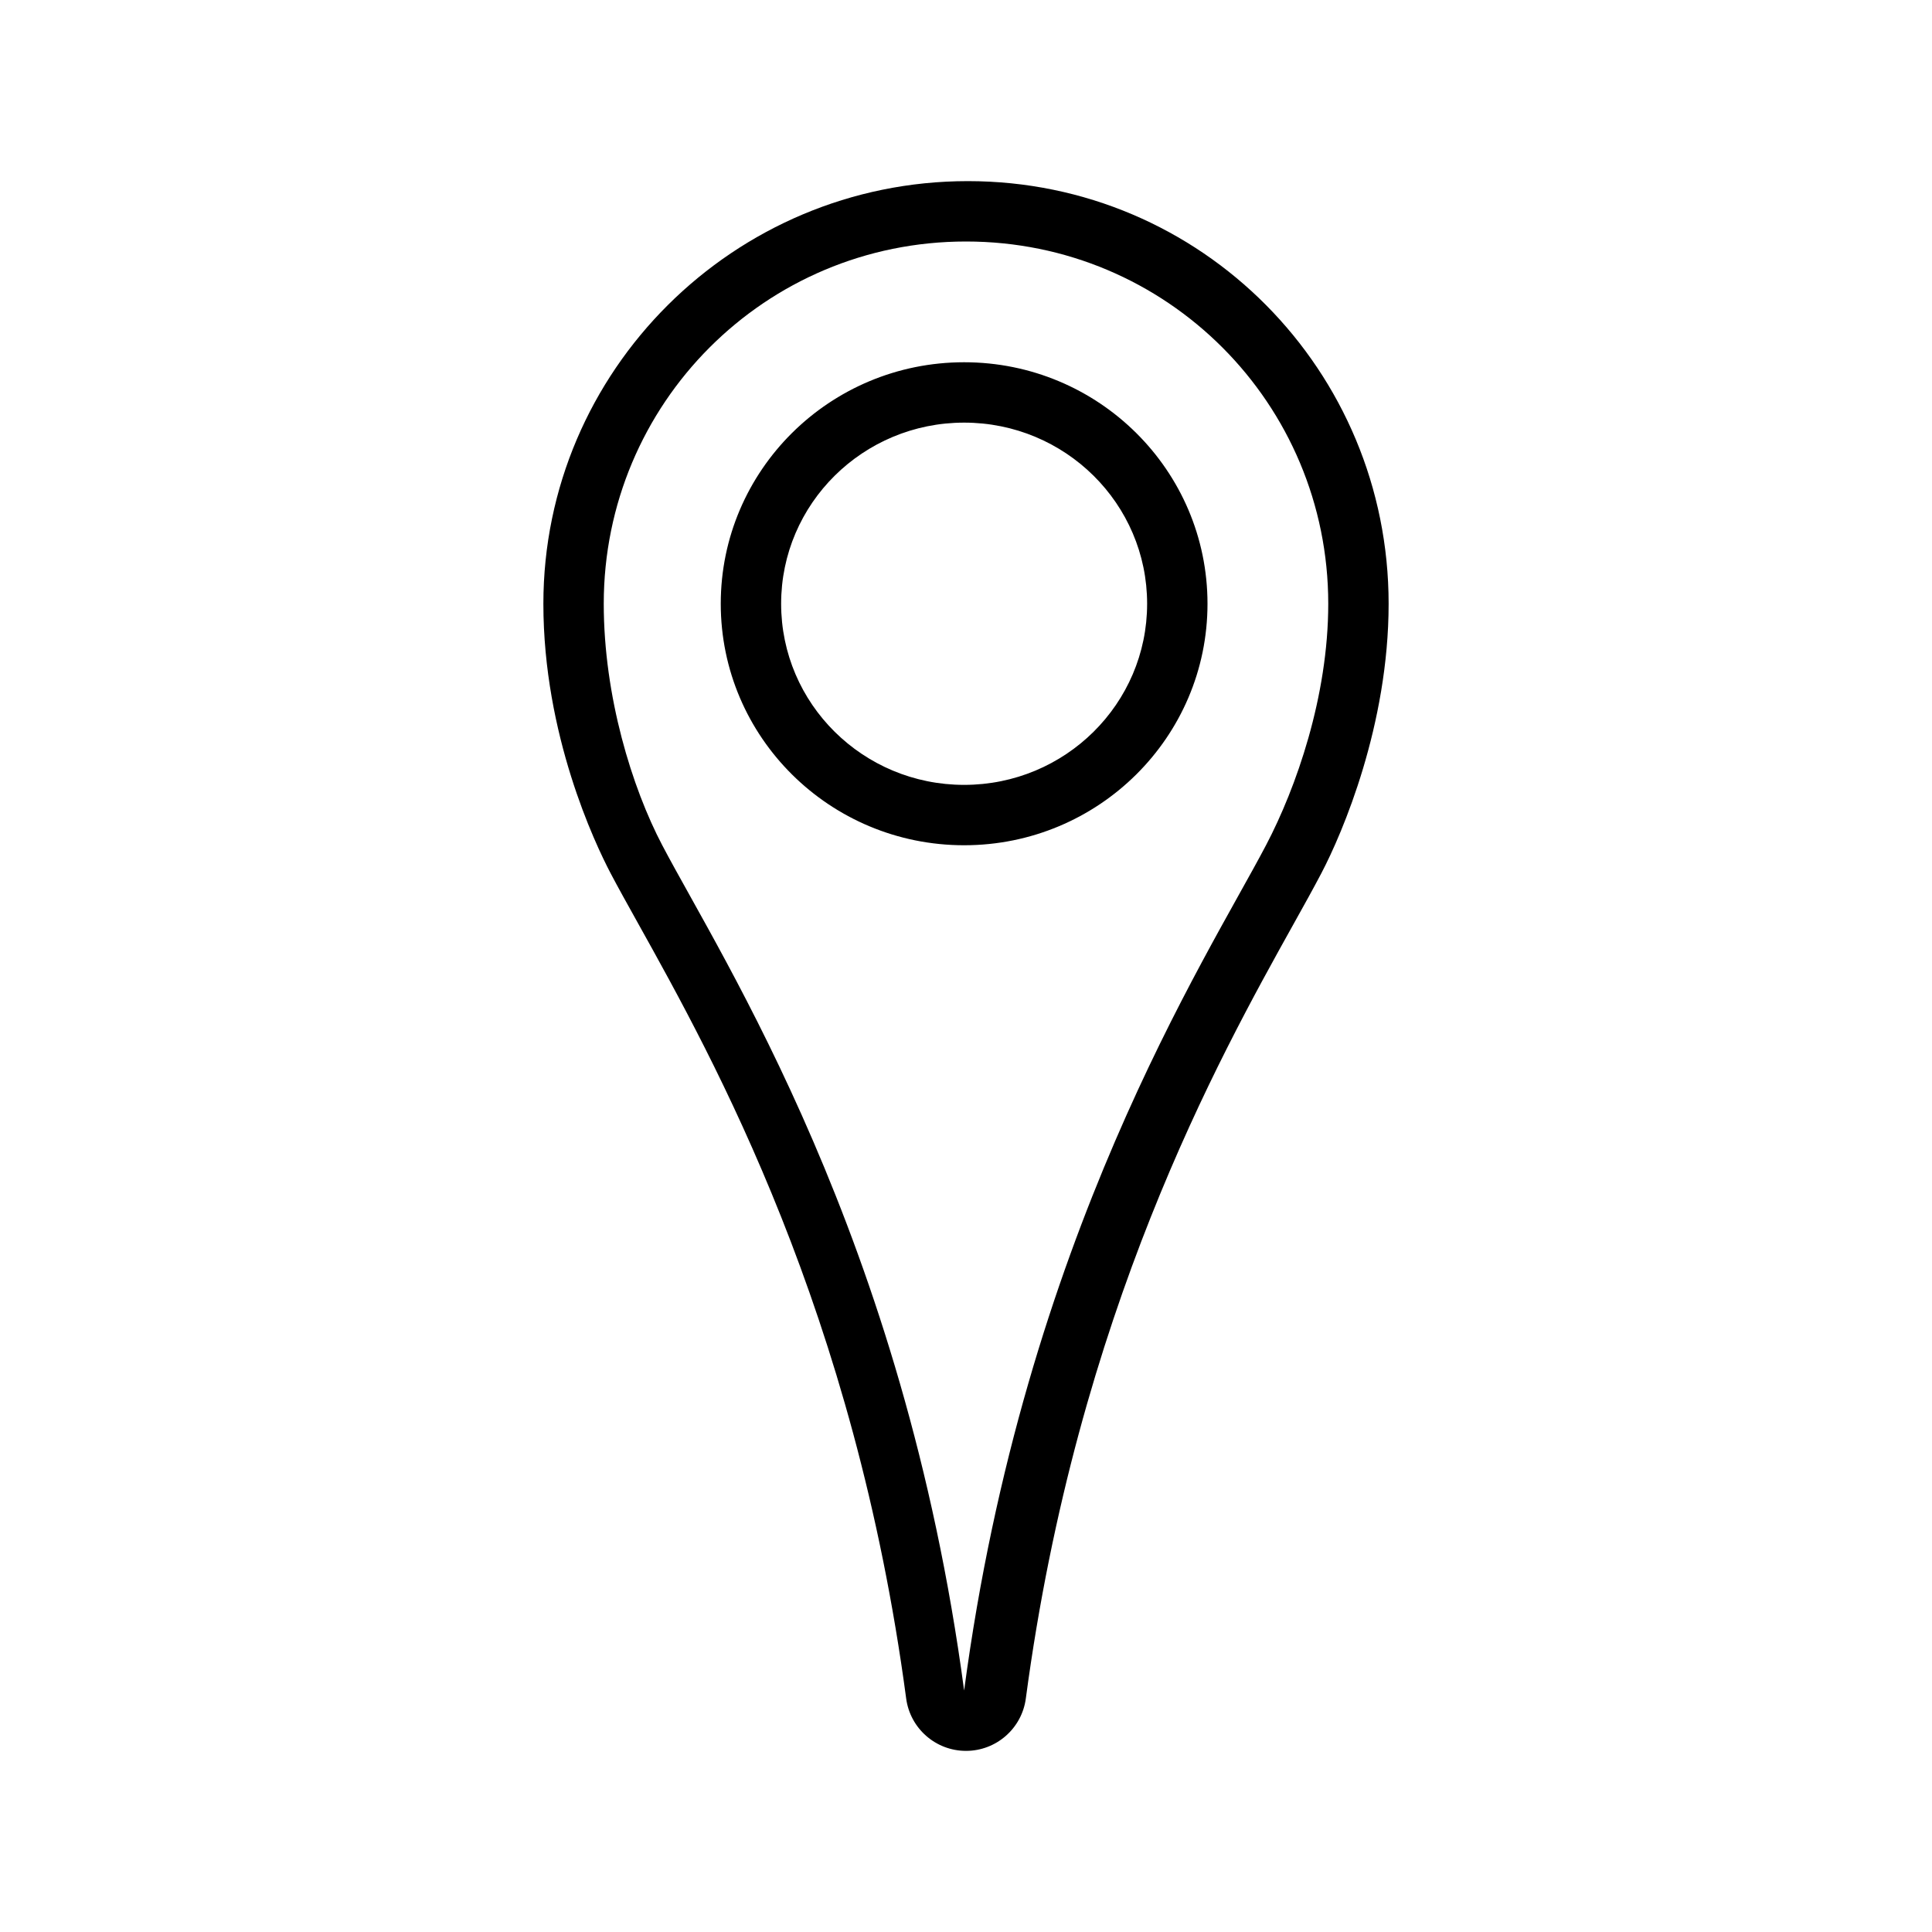
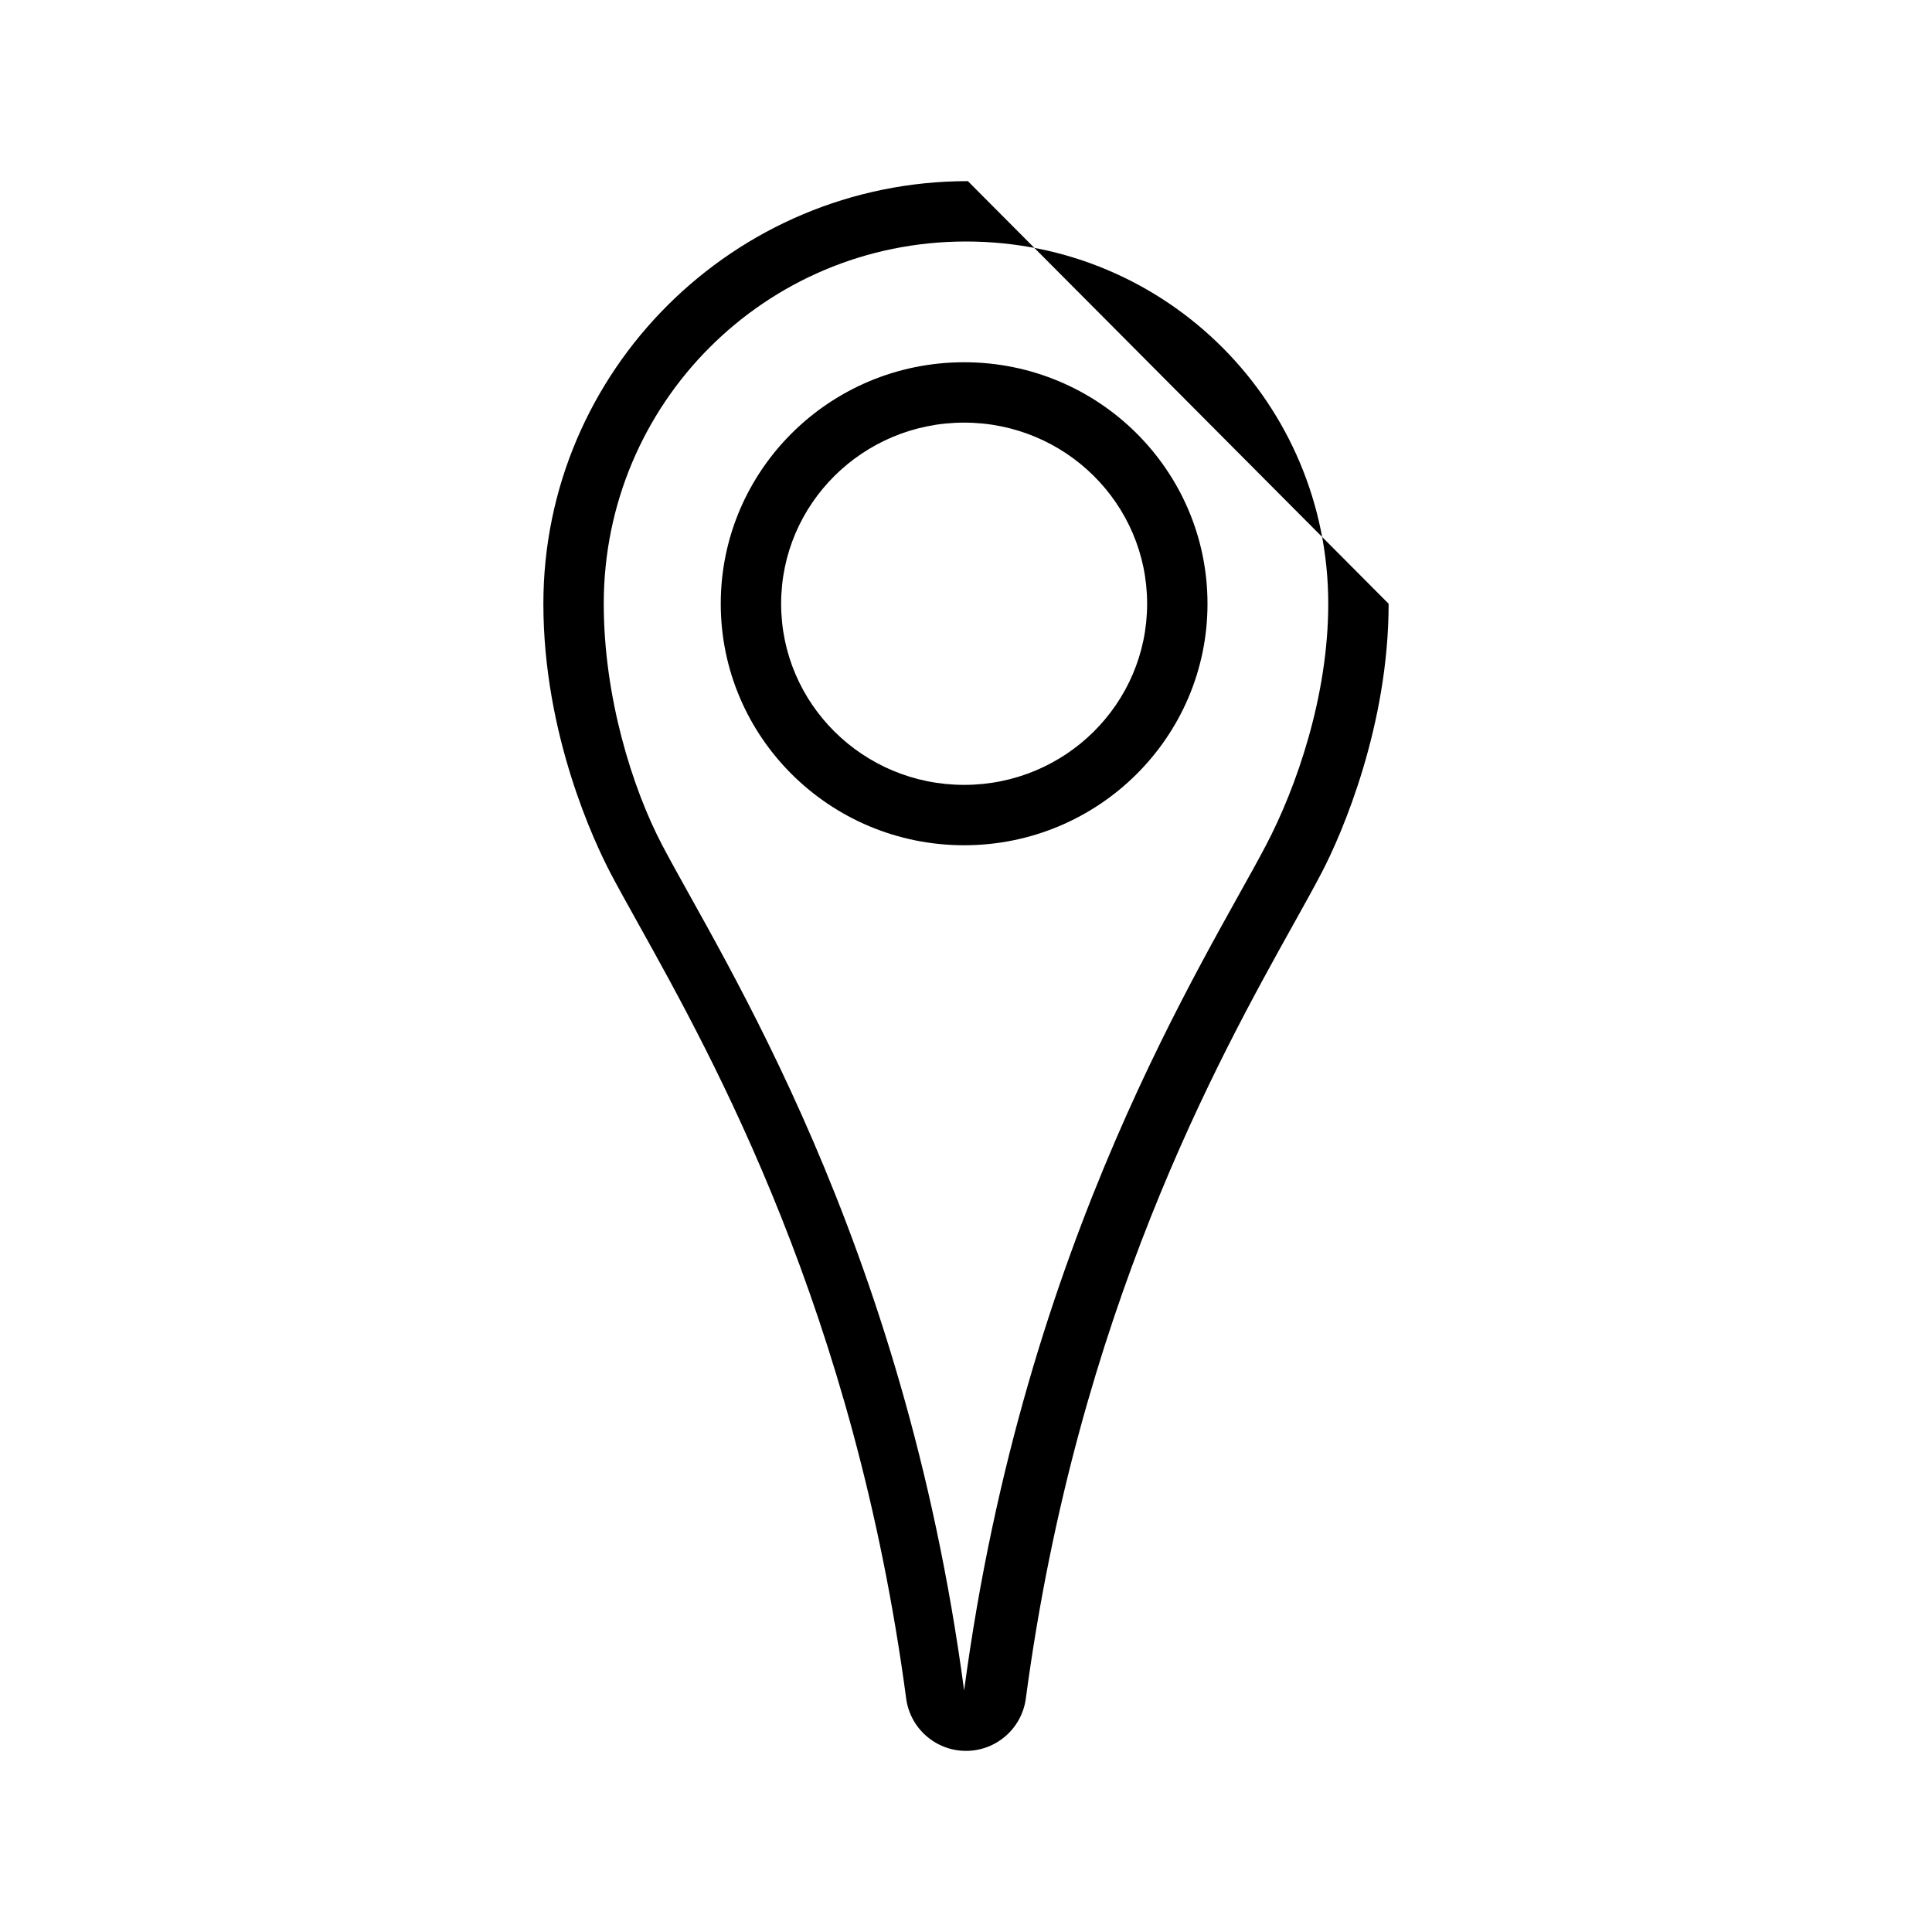
<svg xmlns="http://www.w3.org/2000/svg" version="1.1" id="59248945_Outlined_2__grid" x="0px" y="0px" viewBox="0 0 32 32" xml:space="preserve" width="100%" height="100%">
-   <path d="M15.969,6c-2.227,0-4.031,1.791-4.031,4s1.805,4,4.031,4S20,12.209,20,10S18.195,6,15.969,6z M15.969,13  c-1.674,0-3.031-1.343-3.031-3s1.357-3,3.031-3C17.643,7,19,8.343,19,10S17.643,13,15.969,13z M16.031,3C12.154,3,9,6.141,9,10  c0,2.173,0.853,3.967,1.114,4.465c0.125,0.238,0.281,0.517,0.459,0.837c1.252,2.248,3.582,6.432,4.436,12.83  C15.075,28.629,15.499,29,16,29s0.925-0.371,0.991-0.868c0.854-6.398,3.184-10.582,4.436-12.83c0.179-0.32,0.333-0.599,0.458-0.837  C22.239,13.791,23,12.006,23,10C23,6.141,19.908,3,16.031,3z M20.969,14c-1,1.905-4,6.5-5,14c-1-7.5-4-12.095-5-14  C10.469,13.048,10,11.537,10,10c0-3.313,2.669-6,6-6s6,2.687,6,6C22,11.536,21.469,13.048,20.969,14z" />
+   <path d="M15.969,6c-2.227,0-4.031,1.791-4.031,4s1.805,4,4.031,4S20,12.209,20,10S18.195,6,15.969,6z M15.969,13  c-1.674,0-3.031-1.343-3.031-3s1.357-3,3.031-3C17.643,7,19,8.343,19,10S17.643,13,15.969,13z M16.031,3C12.154,3,9,6.141,9,10  c0,2.173,0.853,3.967,1.114,4.465c0.125,0.238,0.281,0.517,0.459,0.837c1.252,2.248,3.582,6.432,4.436,12.83  C15.075,28.629,15.499,29,16,29s0.925-0.371,0.991-0.868c0.854-6.398,3.184-10.582,4.436-12.83c0.179-0.32,0.333-0.599,0.458-0.837  C22.239,13.791,23,12.006,23,10z M20.969,14c-1,1.905-4,6.5-5,14c-1-7.5-4-12.095-5-14  C10.469,13.048,10,11.537,10,10c0-3.313,2.669-6,6-6s6,2.687,6,6C22,11.536,21.469,13.048,20.969,14z" />
</svg>